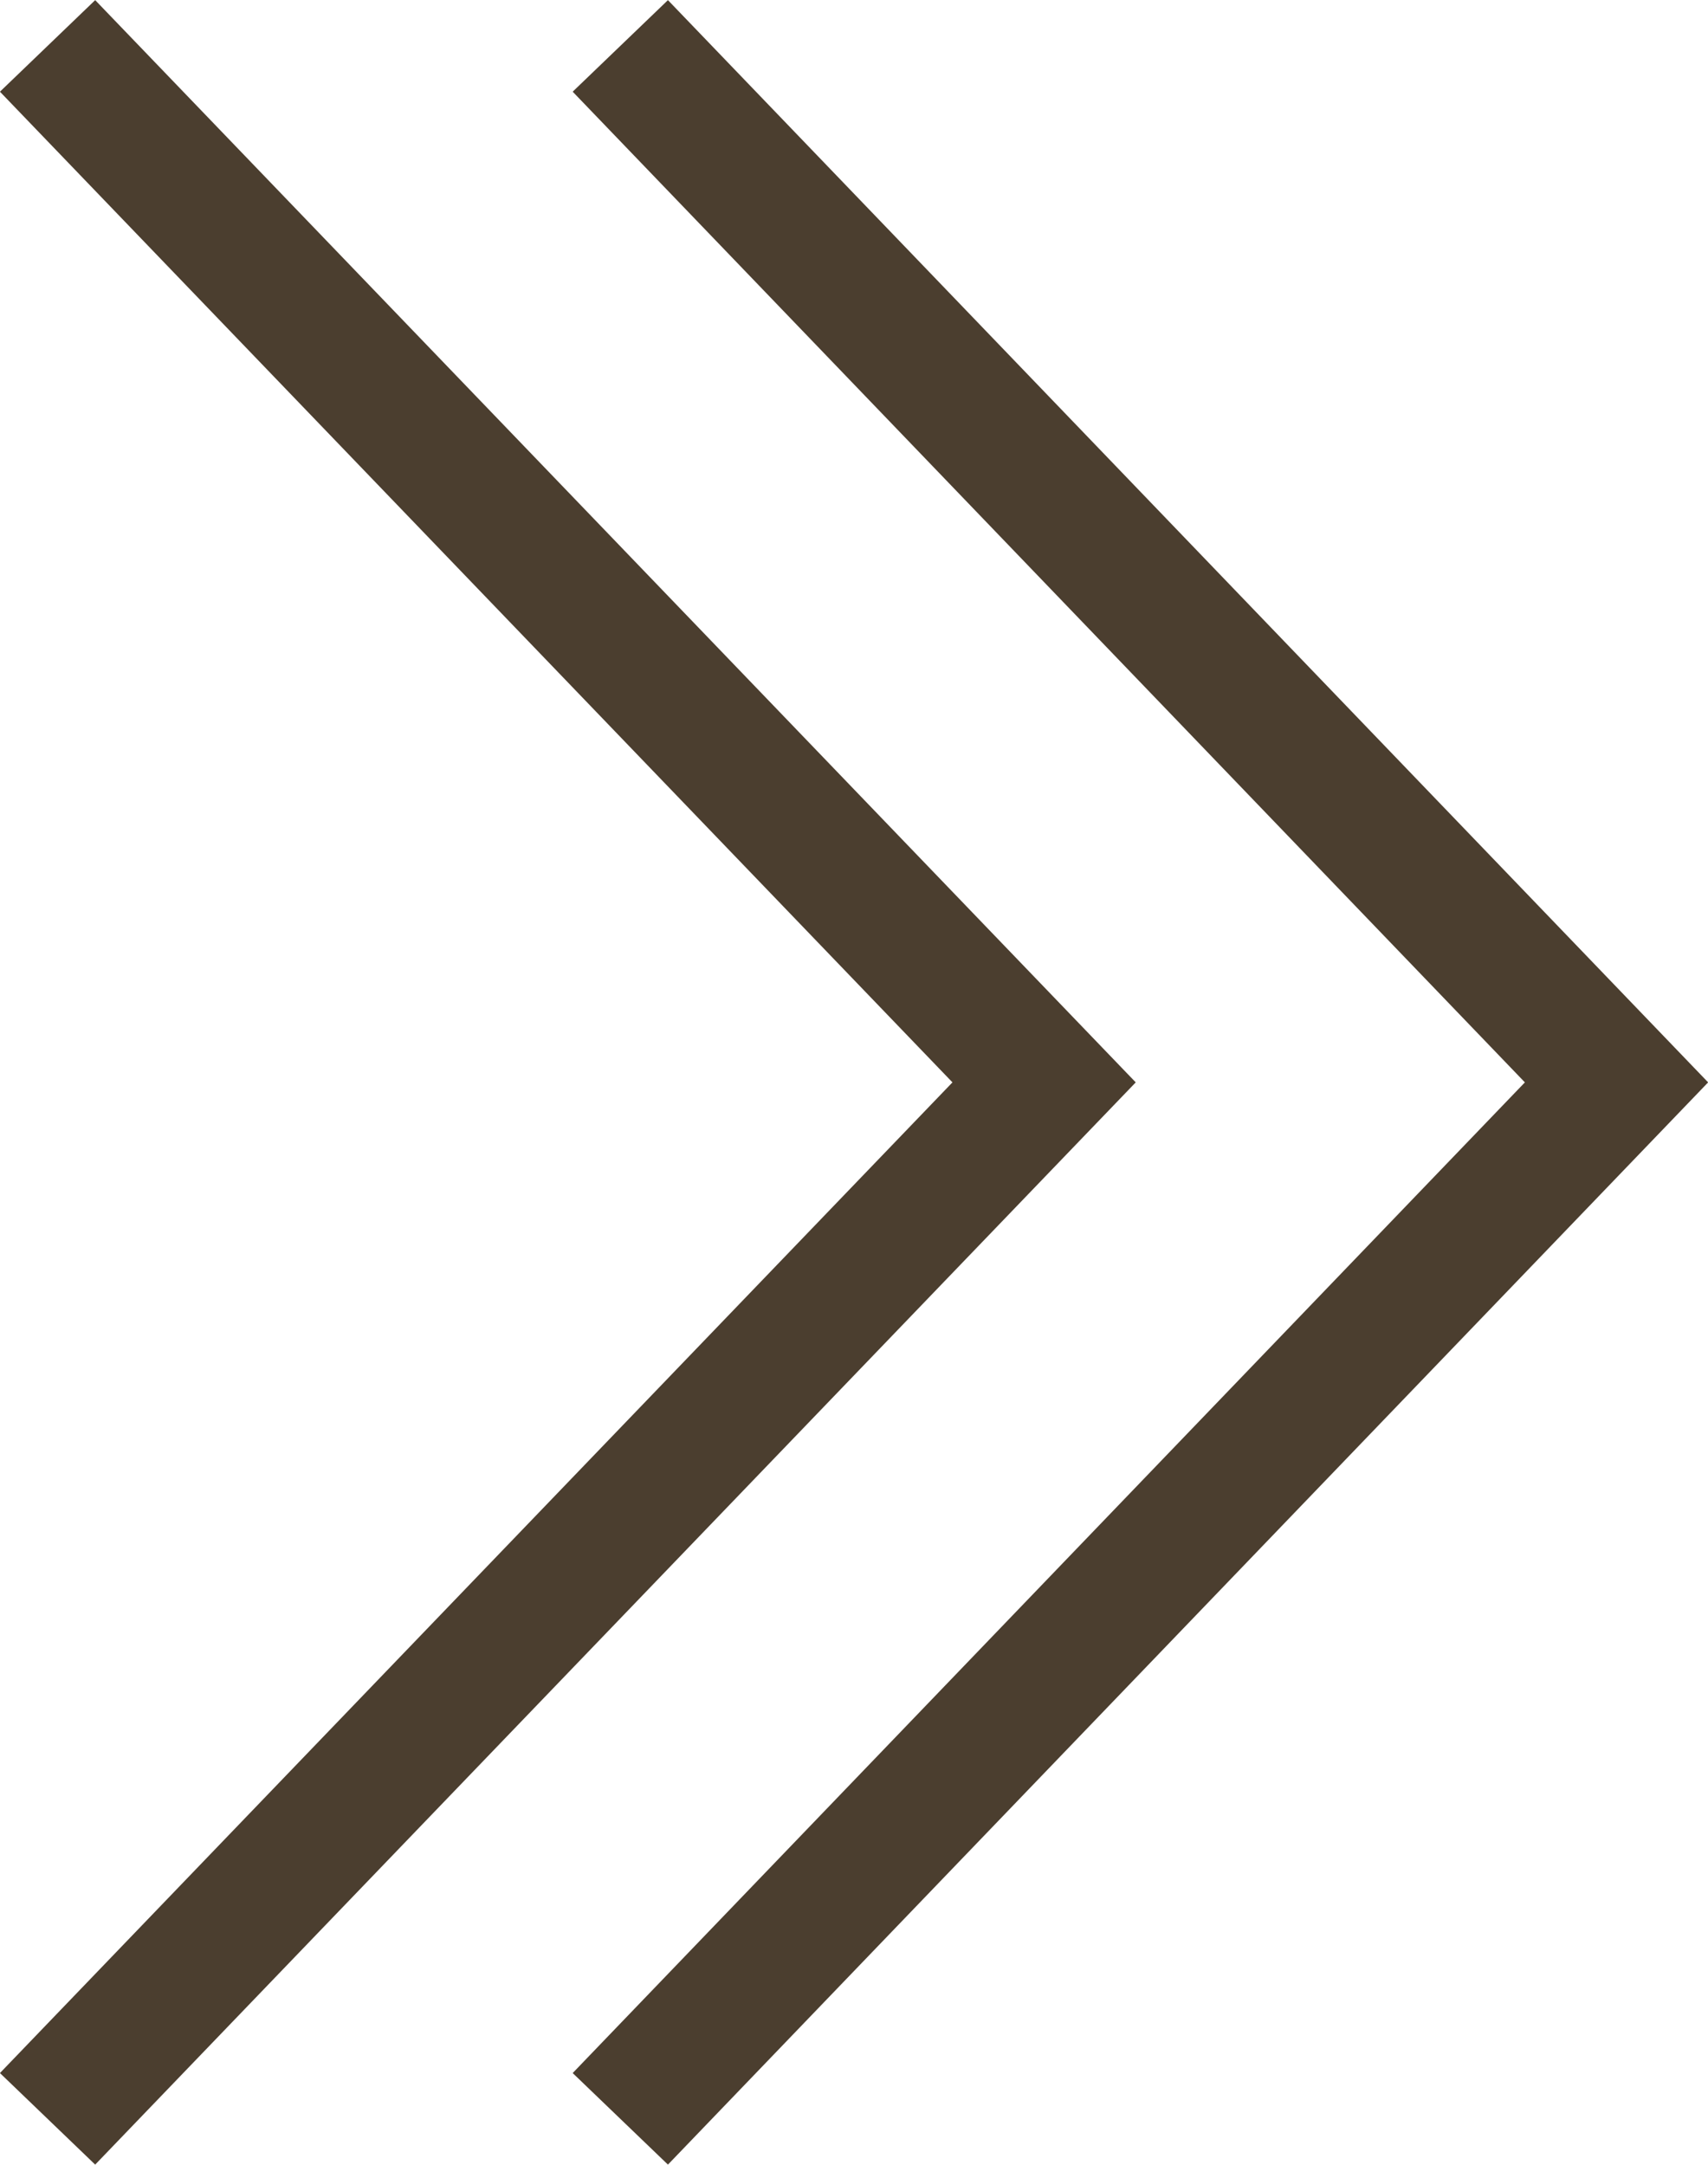
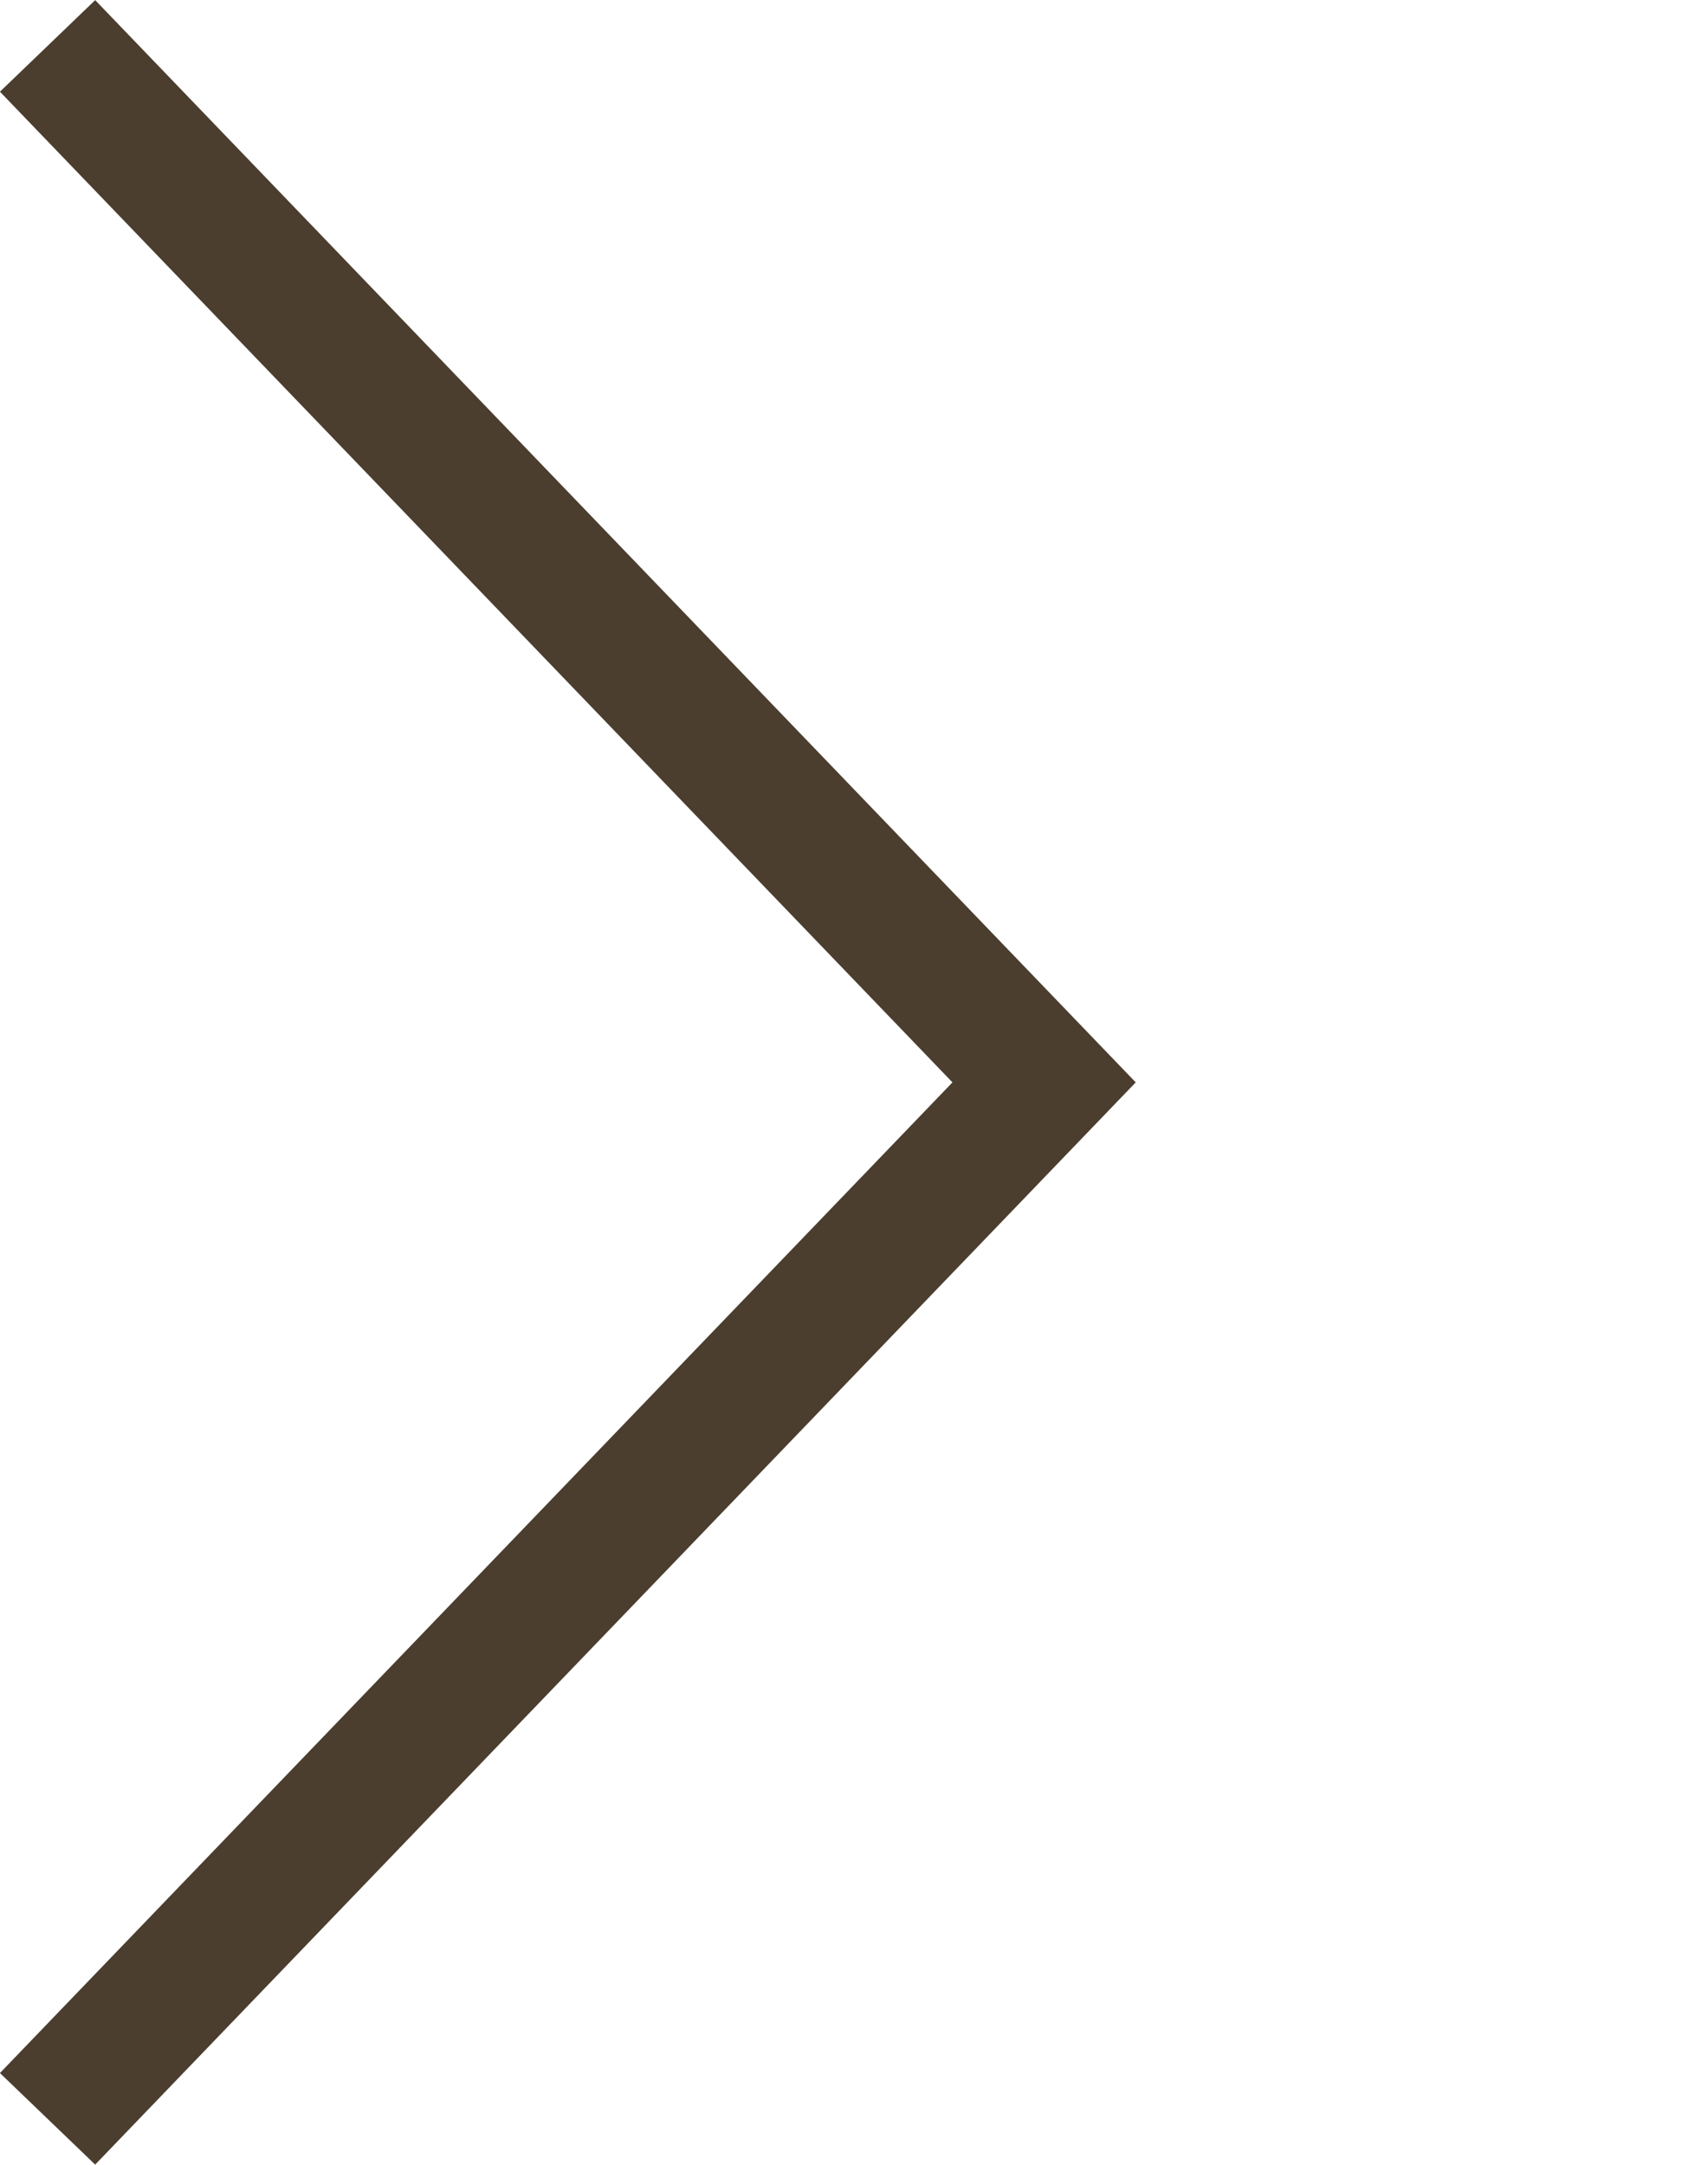
<svg xmlns="http://www.w3.org/2000/svg" id="_レイヤー_2" data-name="レイヤー 2" viewBox="0 0 51.71 65.54">
  <defs>
    <style>
      .cls-1 {
        fill: none;
        stroke: #4b3e2f;
        stroke-miterlimit: 10;
        stroke-width: 4px;
      }
    </style>
  </defs>
  <g id="_レイアウト" data-name="レイアウト">
    <g>
-       <polyline class="cls-1" points="18.78 64.15 48.94 32.77 18.78 1.39" />
      <polyline class="cls-1" points="1.44 64.15 31.61 32.77 1.44 1.39" />
    </g>
  </g>
</svg>